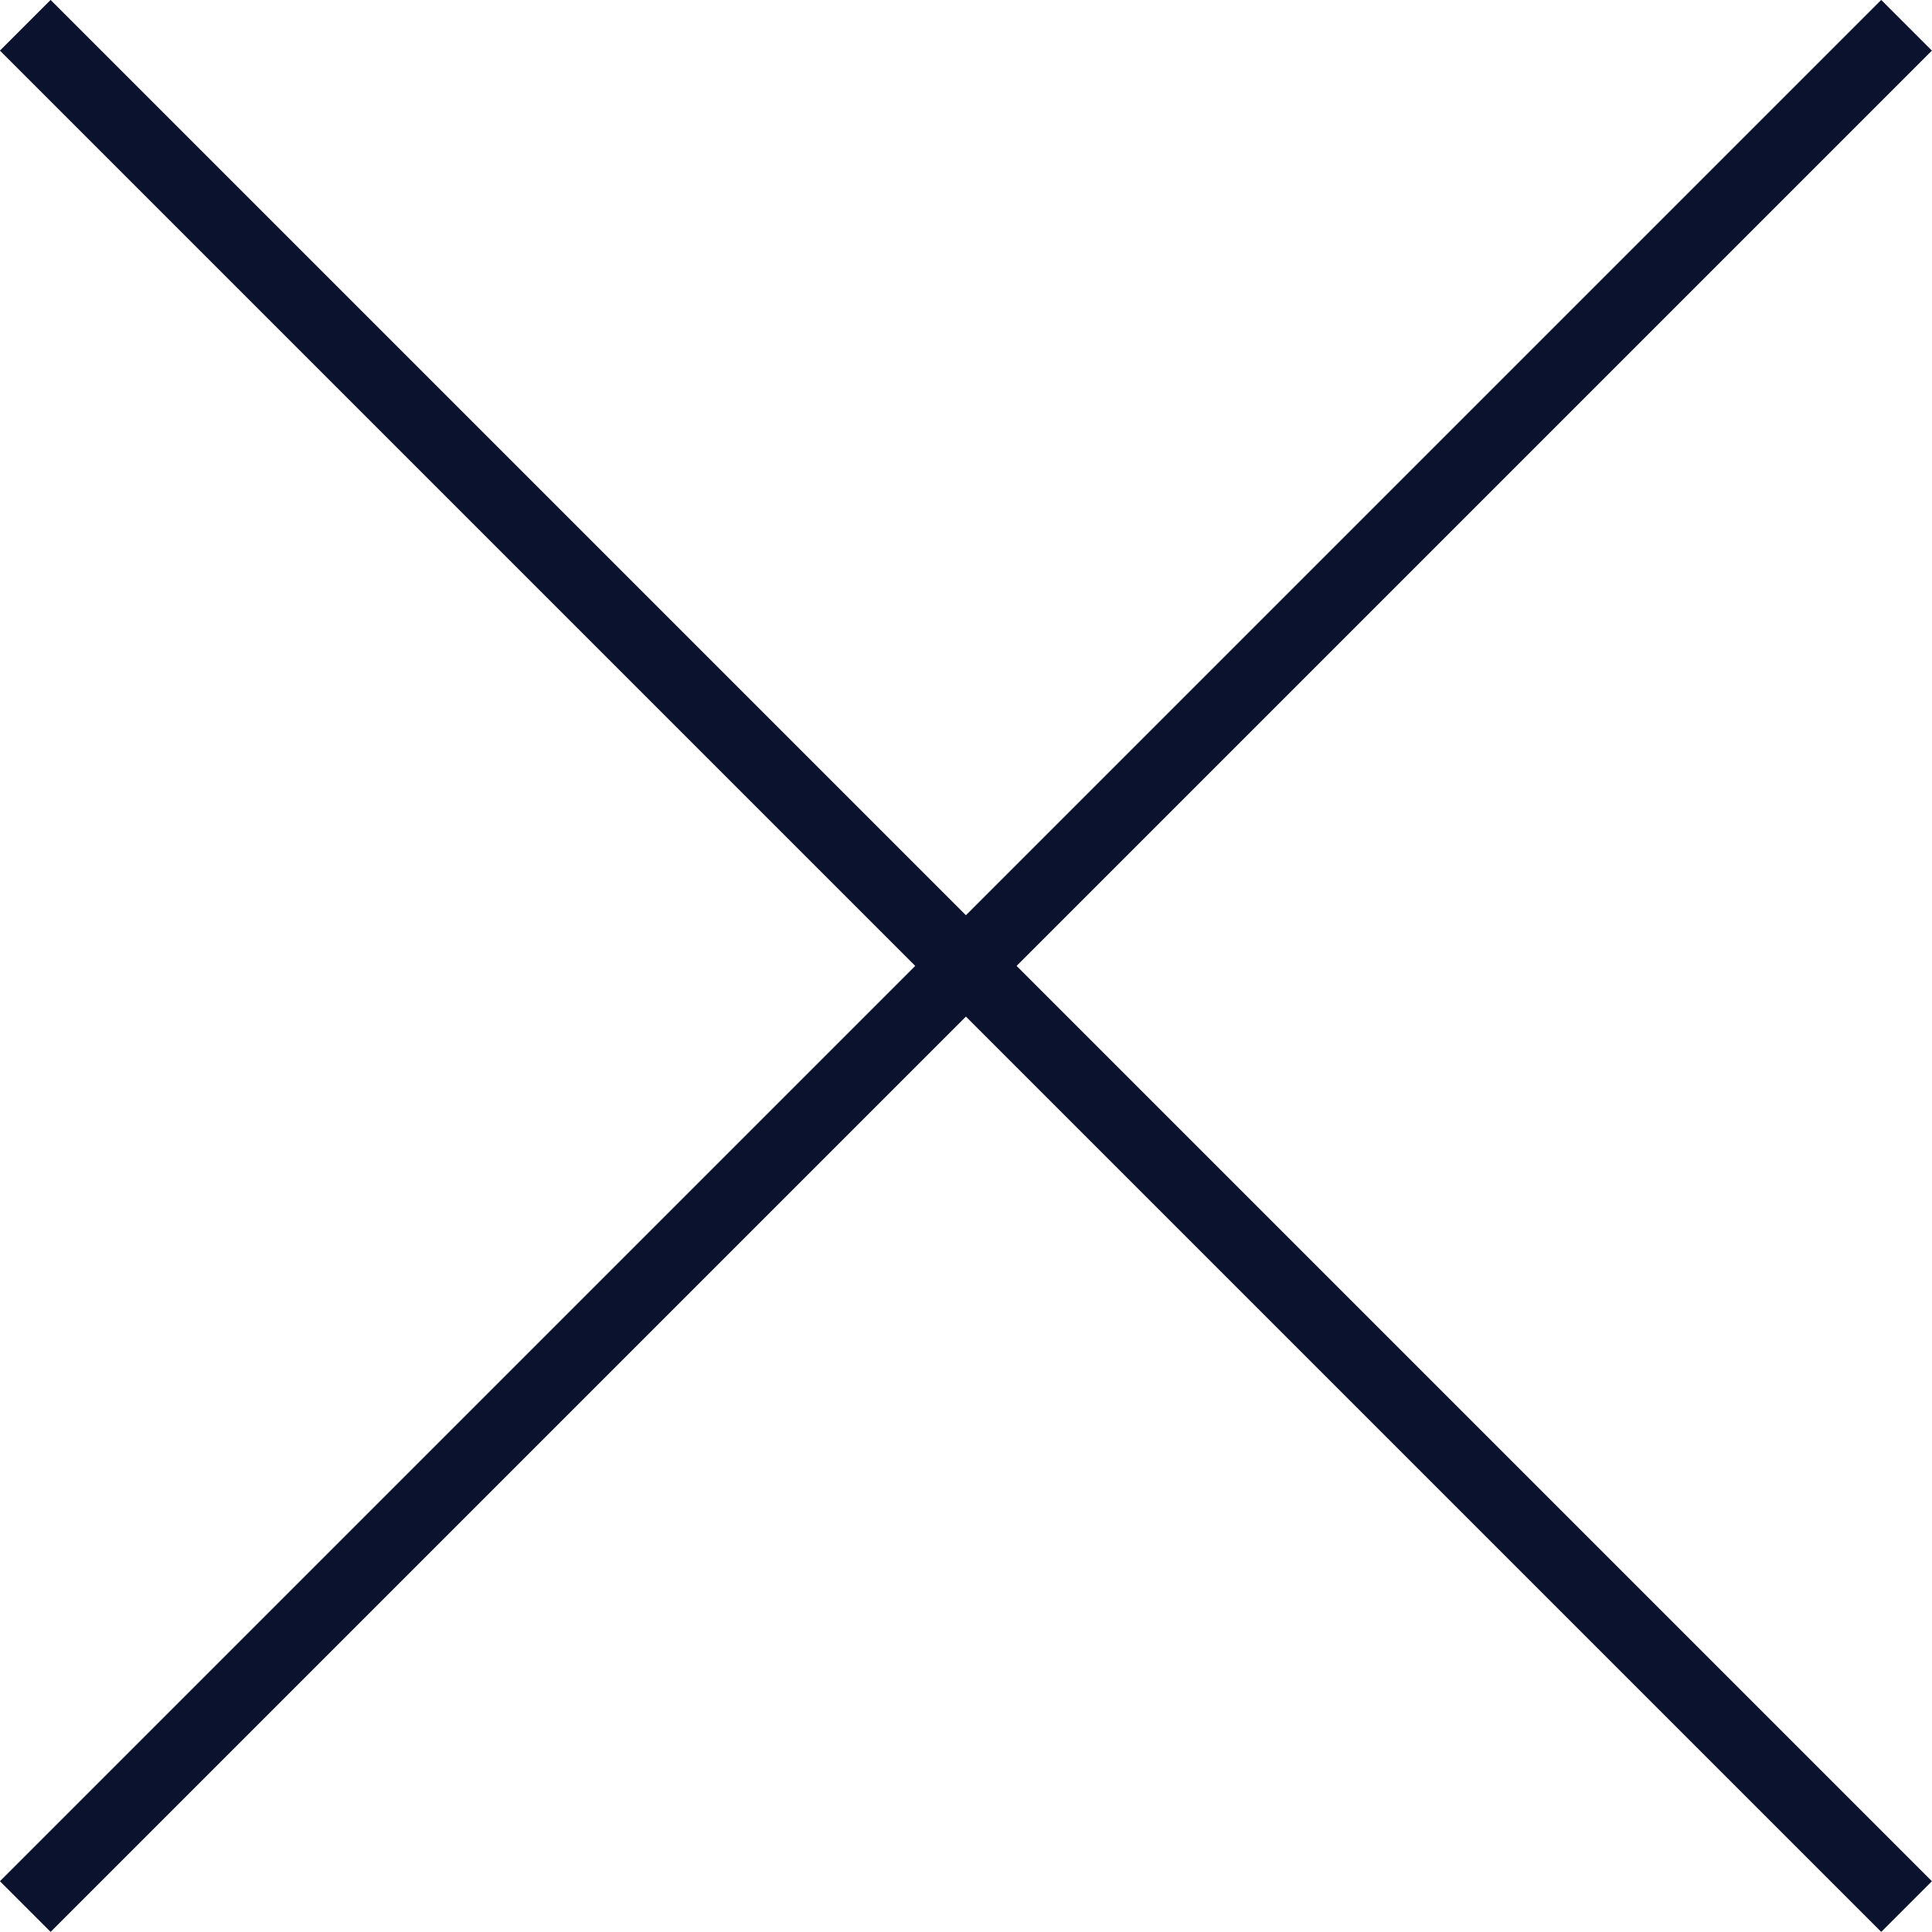
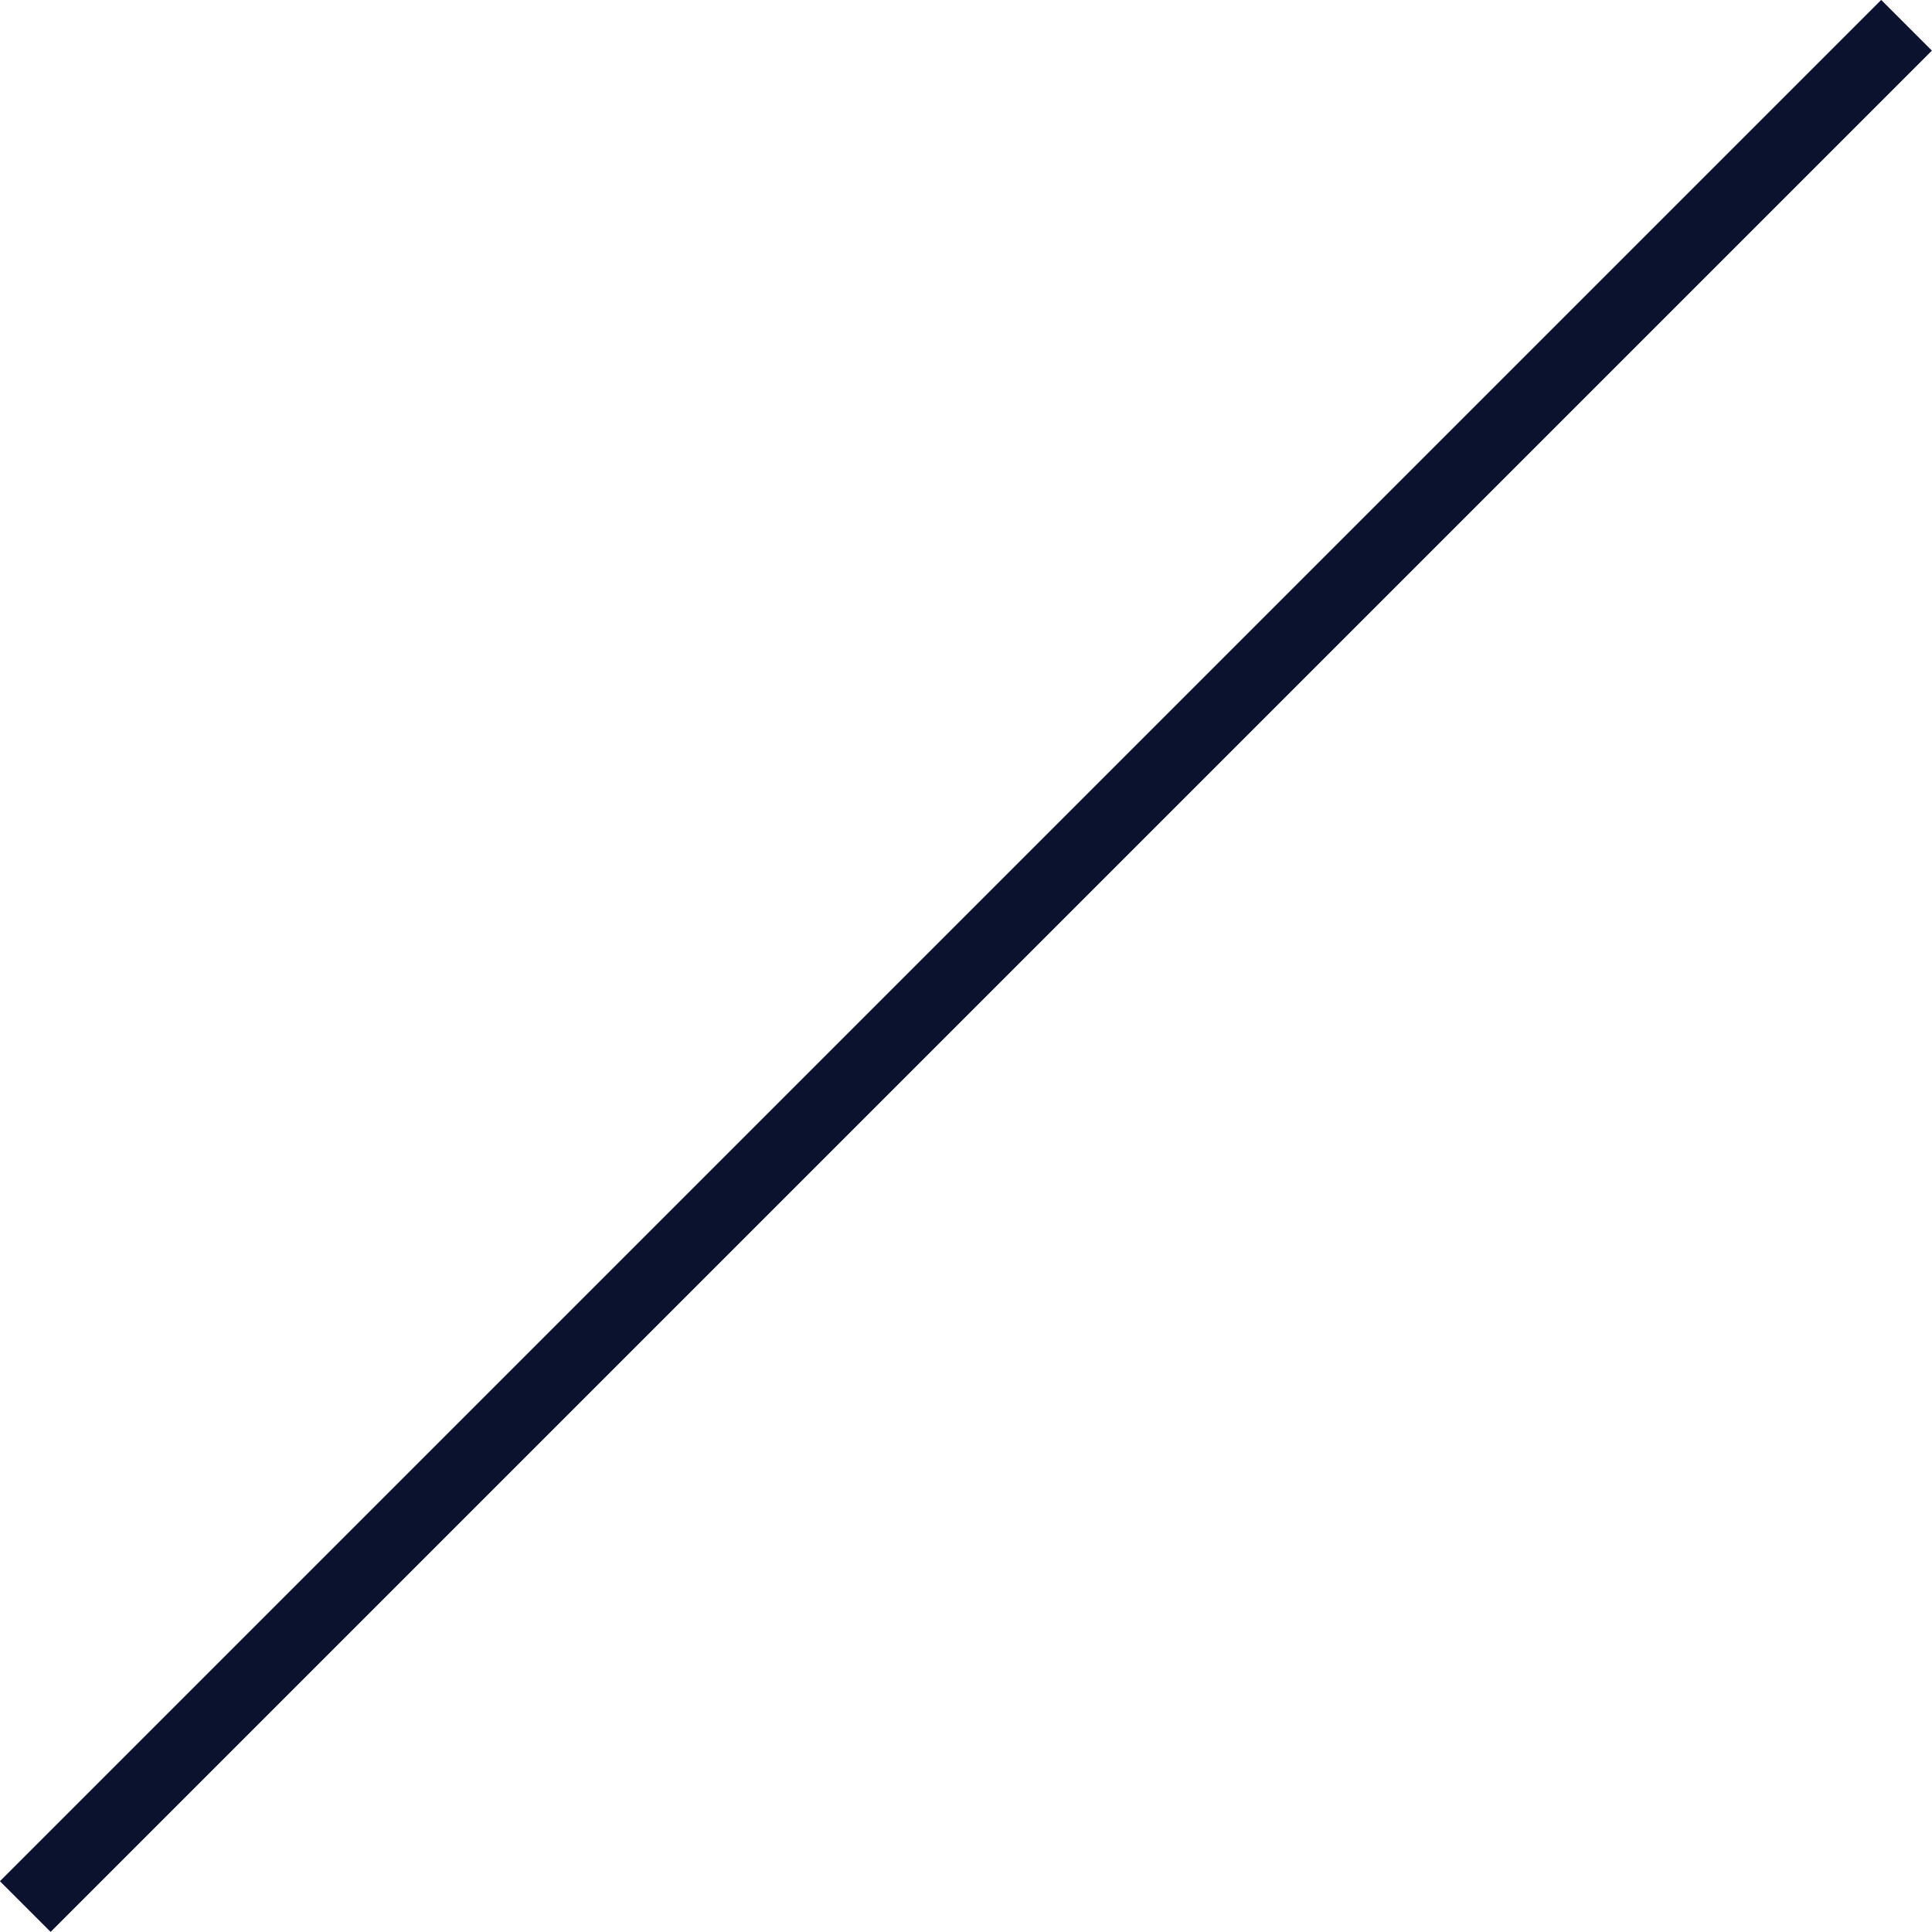
<svg xmlns="http://www.w3.org/2000/svg" viewBox="0 0 107.83 107.83">
  <g fill="none" stroke="#0b122e" stroke-miterlimit="10" stroke-width="4">
-     <path d="m1.41 1.41 105 105" />
    <path d="m106.41 1.41-105 105" />
  </g>
</svg>